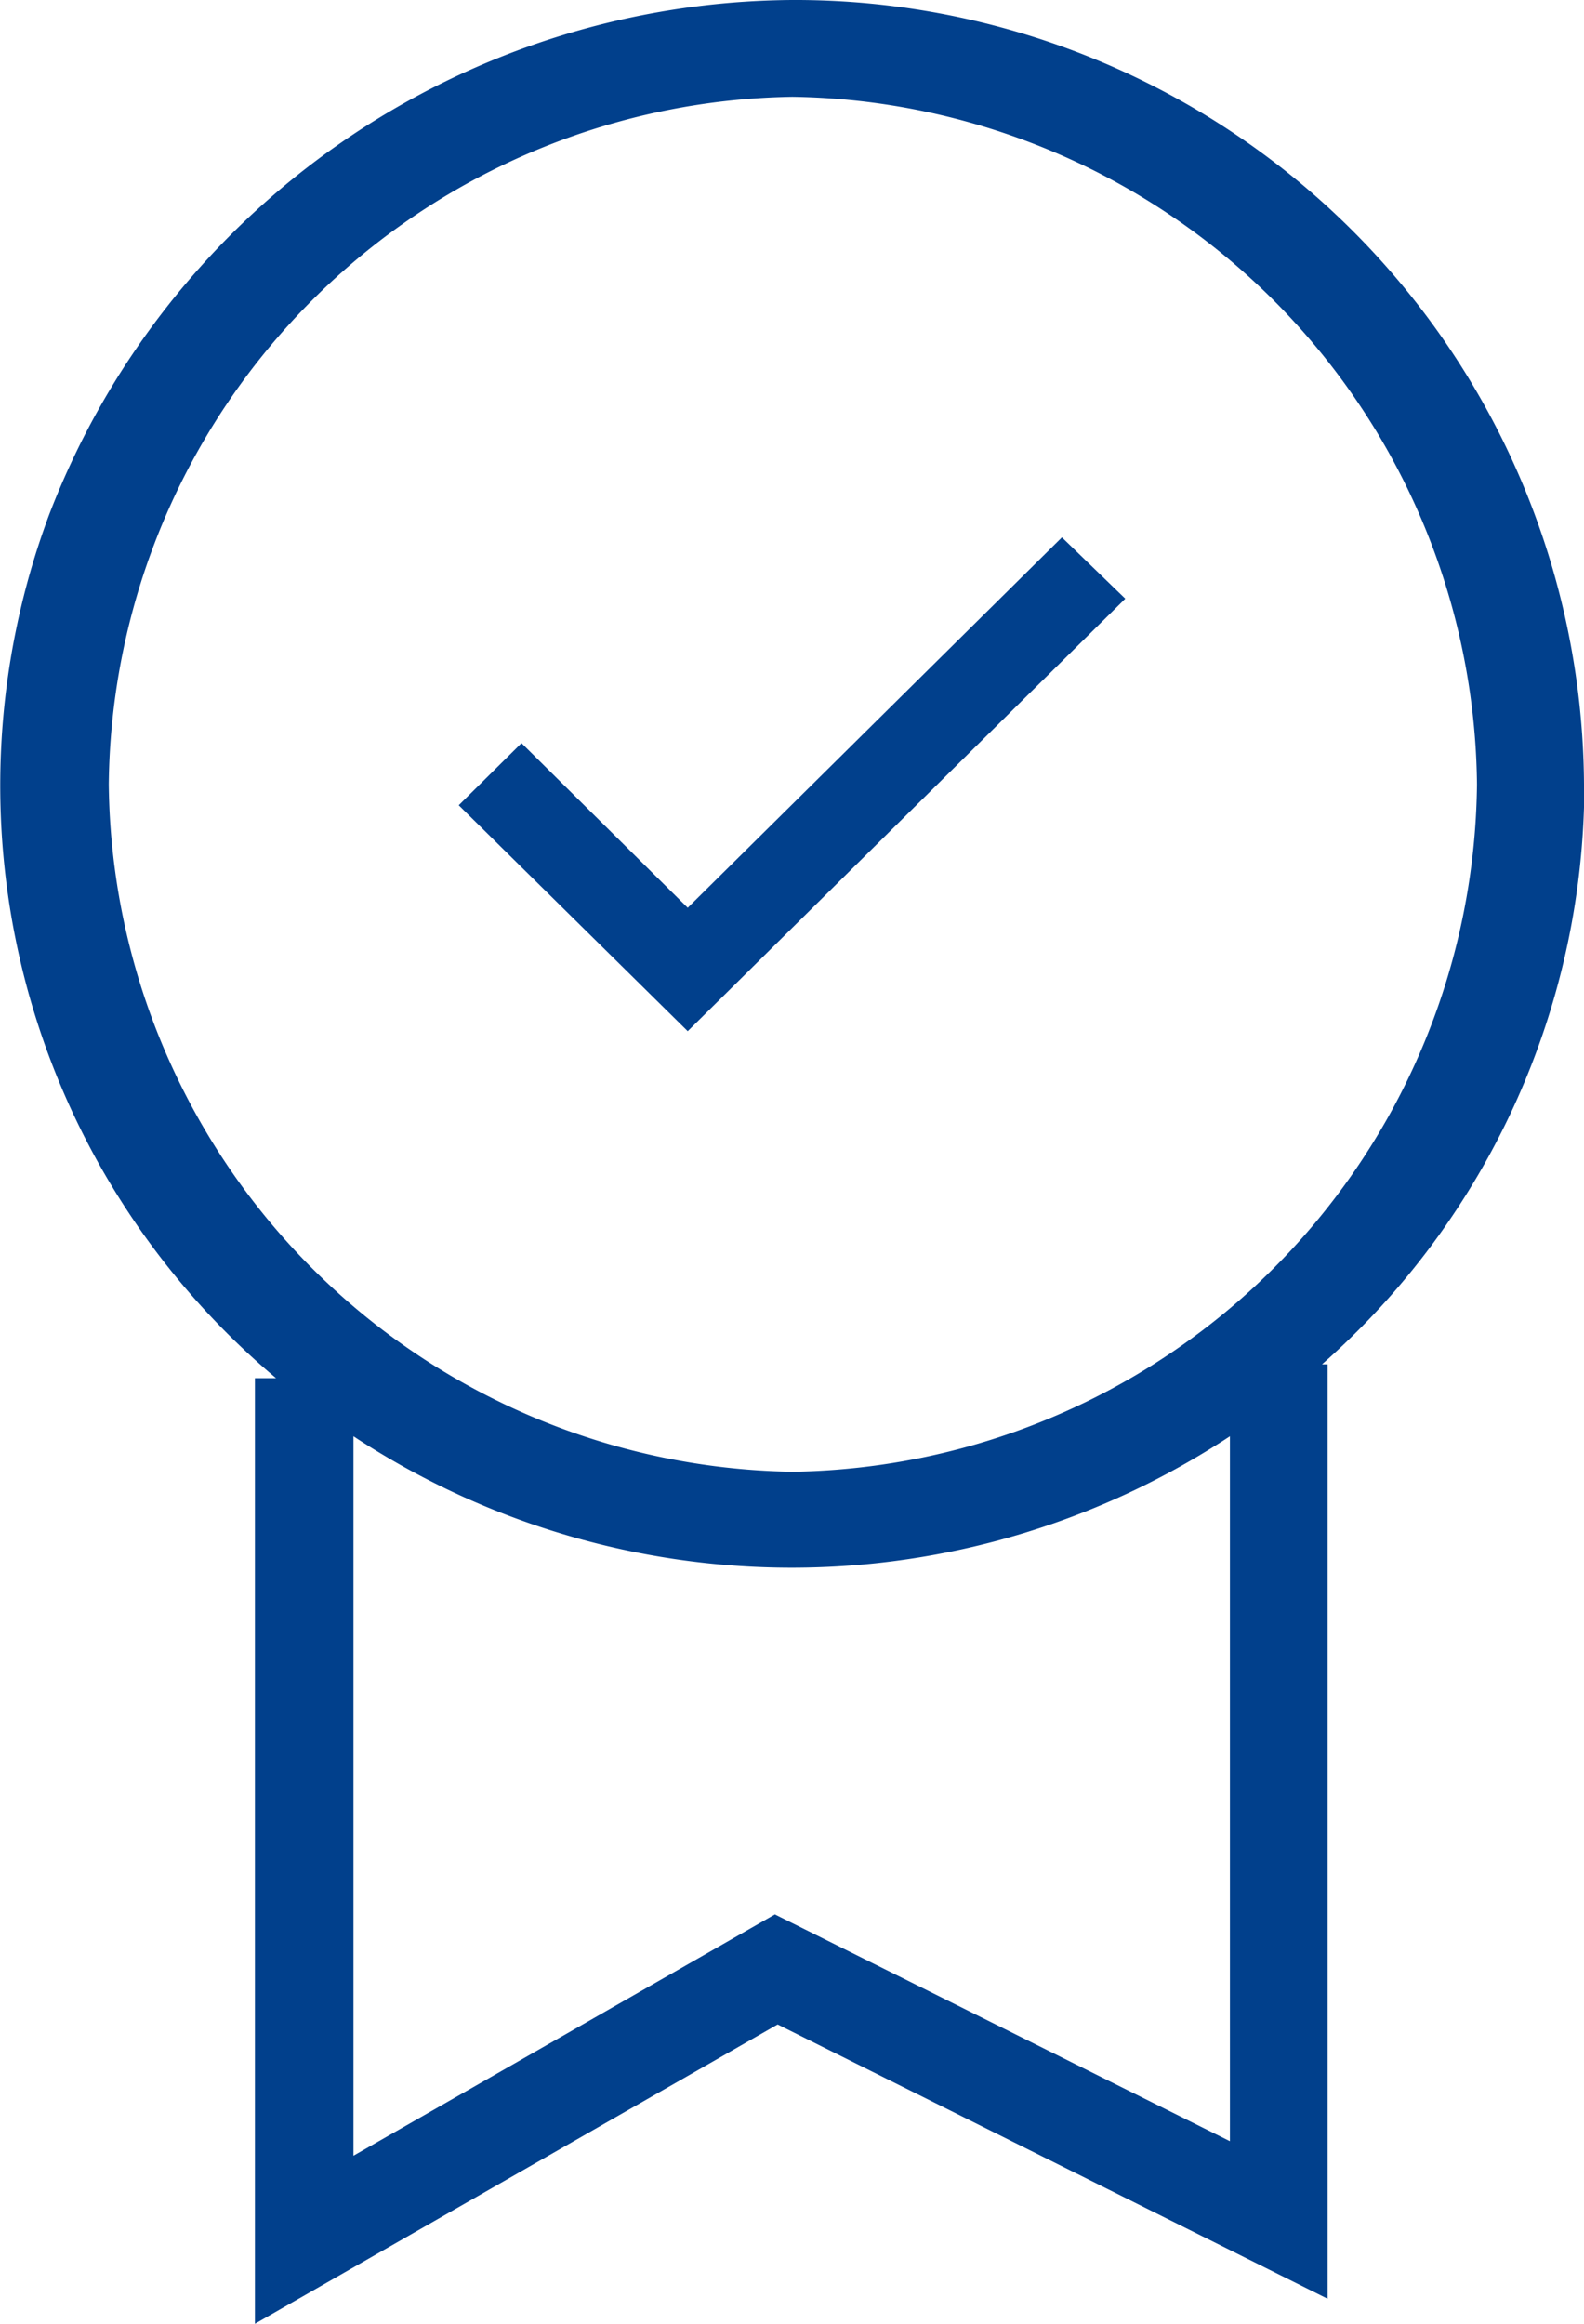
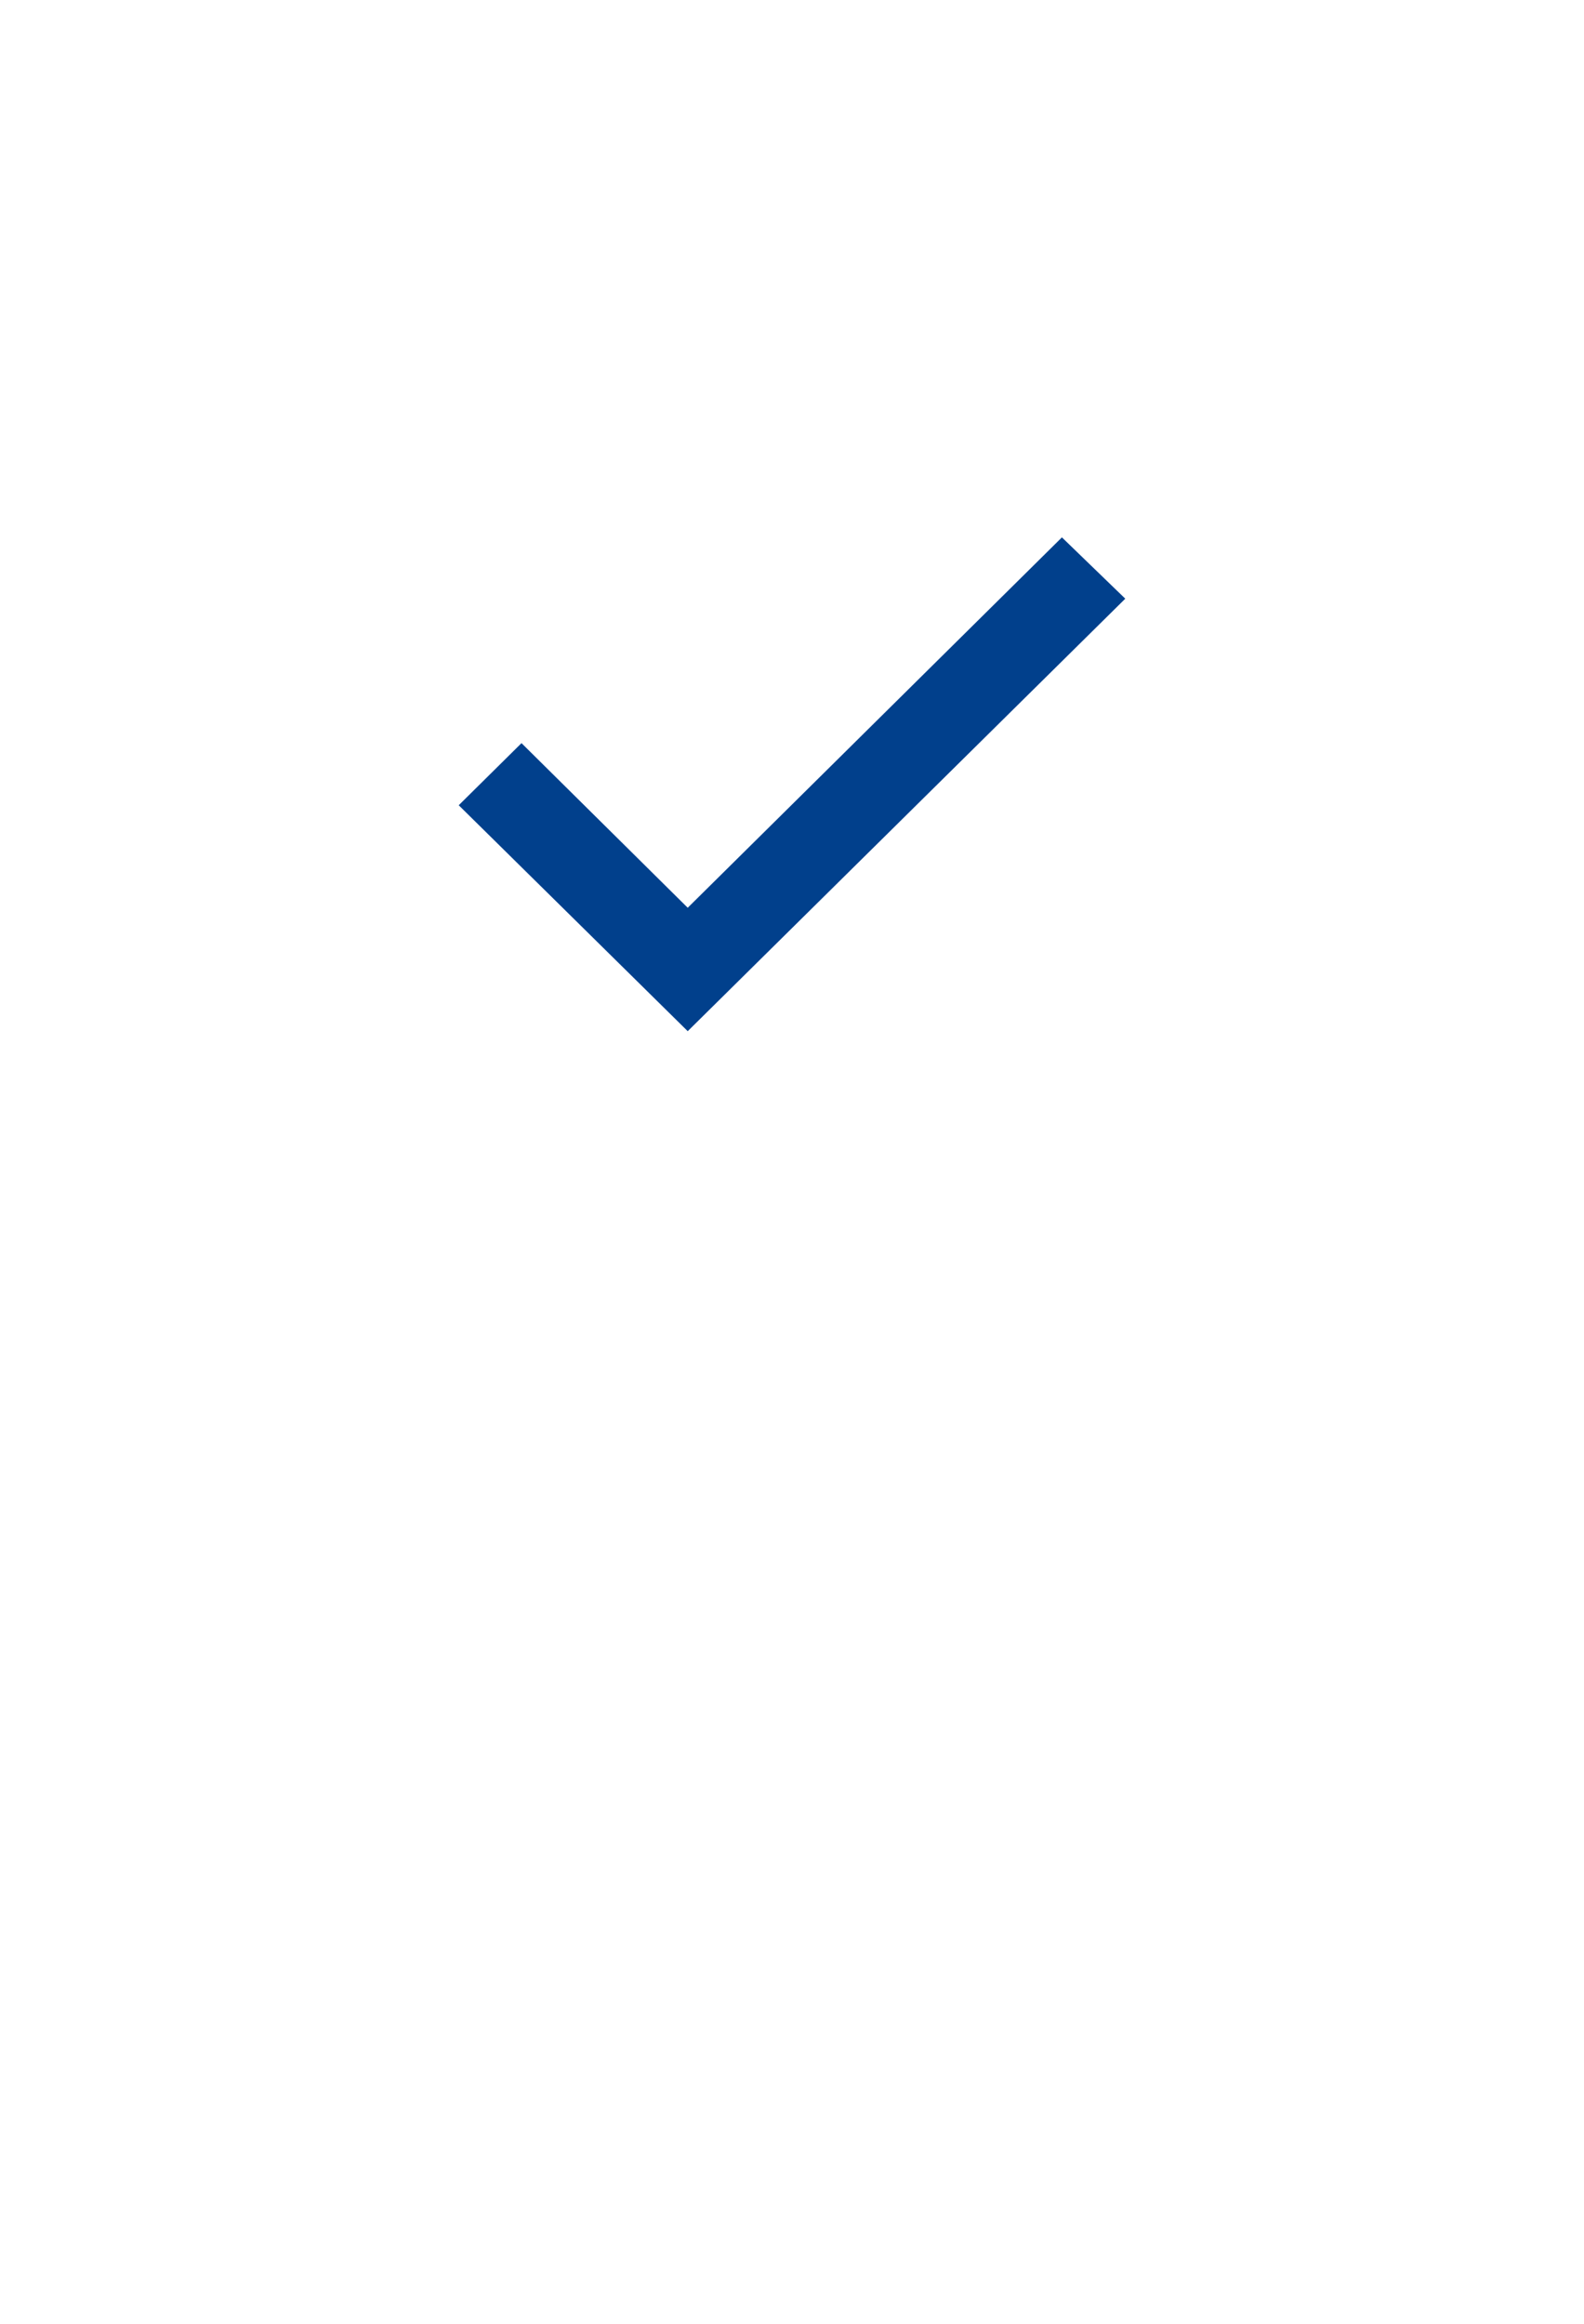
<svg xmlns="http://www.w3.org/2000/svg" id="Group_62" data-name="Group 62" width="30" height="44" viewBox="0 0 30 44">
  <defs>
    <clipPath id="clip-path">
-       <rect id="Rectangle_44" data-name="Rectangle 44" width="30" height="44" fill="none" />
-     </clipPath>
+       </clipPath>
  </defs>
  <path id="Path_54" data-name="Path 54" d="M12.5,16.781,9.352,13.664,8.163,14.84,12.5,19.118l8.287-8.189-1.2-1.161Z" transform="translate(0.525 0.407)" fill="#01408c" />
  <g id="Group_61" data-name="Group 61">
    <g id="Group_60" data-name="Group 60" clip-path="url(#clip-path)">
      <path id="Path_55" data-name="Path 55" d="M30,14.85A14.941,14.941,0,0,0,15,0,15.176,15.176,0,0,0,.928,9.753a14.662,14.662,0,0,0,4.3,16.342h-.4V44l9.9-5.668,10.416,5.194V25.833h-.106a14.652,14.652,0,0,0,4.969-10.984m-6.7,25.7-8.631-4.3L6.694,40.818V27.195a15.088,15.088,0,0,0,16.6,0V40.547Zm-8.3-12.682A13.155,13.155,0,0,1,2.06,14.849,13.155,13.155,0,0,1,15.006,1.833,13.156,13.156,0,0,1,27.973,14.85,13.156,13.156,0,0,1,15.006,27.867Z" transform="translate(0 0)" fill="#01408c" />
    </g>
  </g>
</svg>